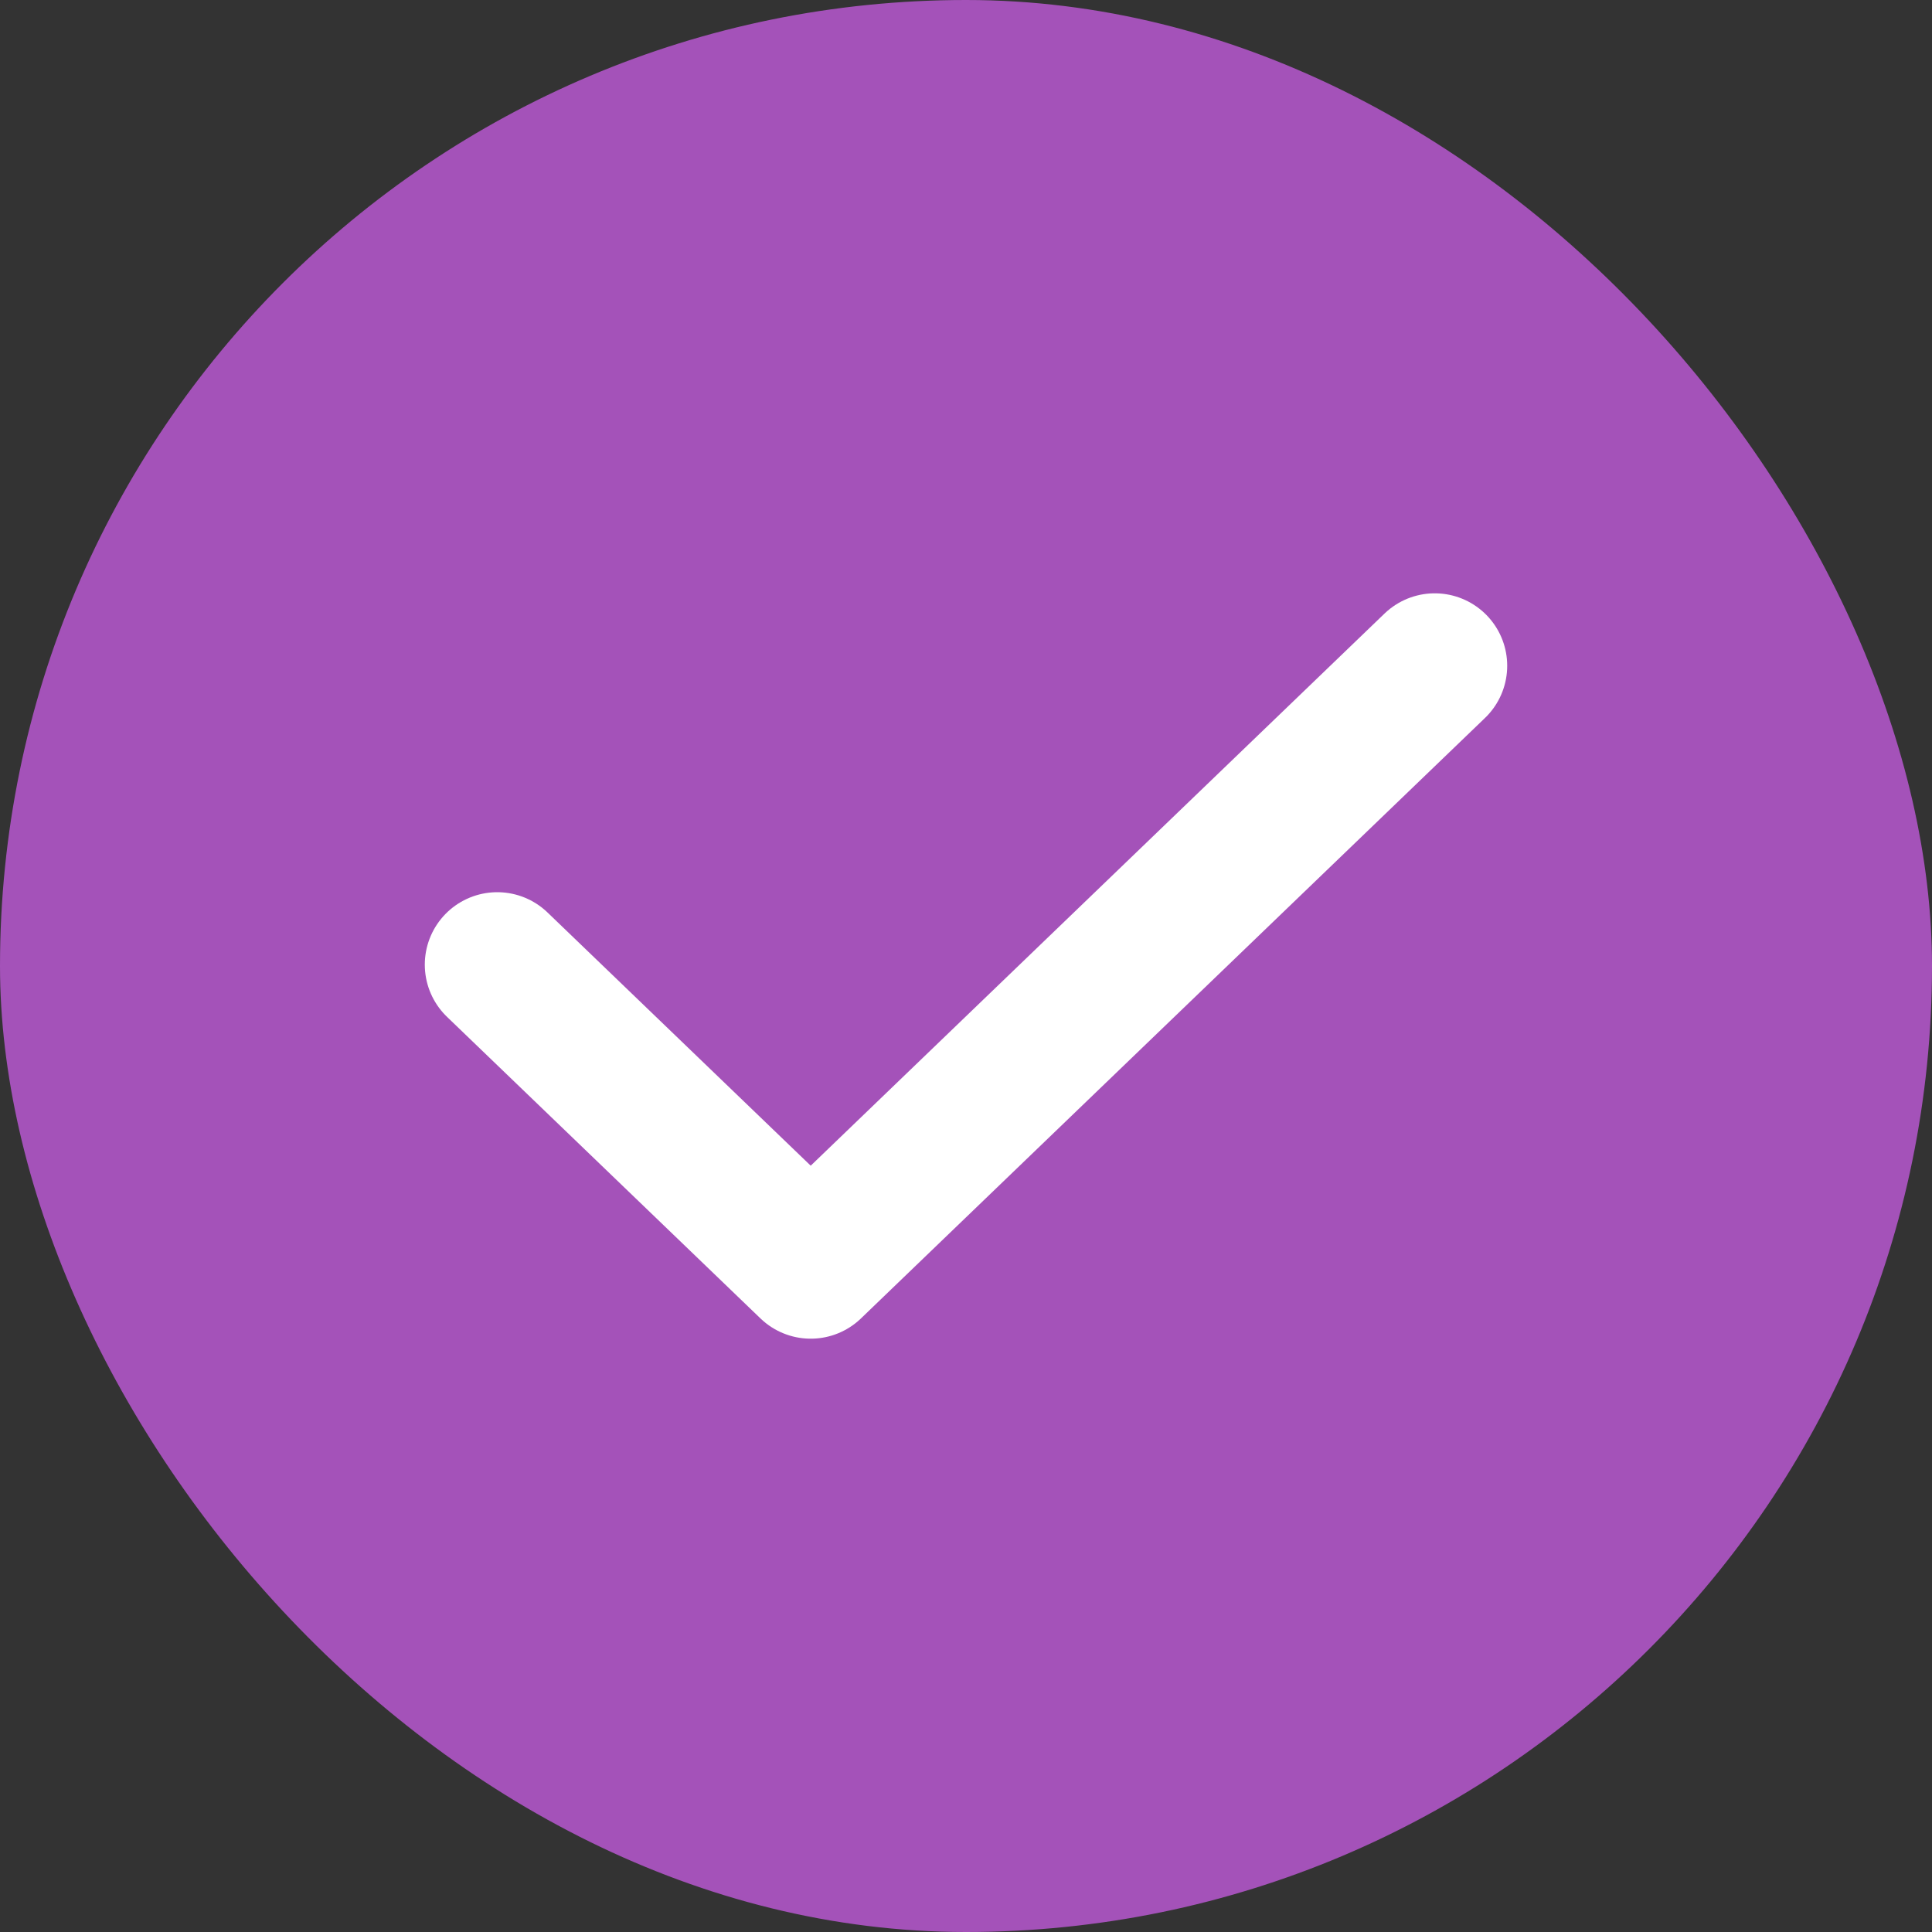
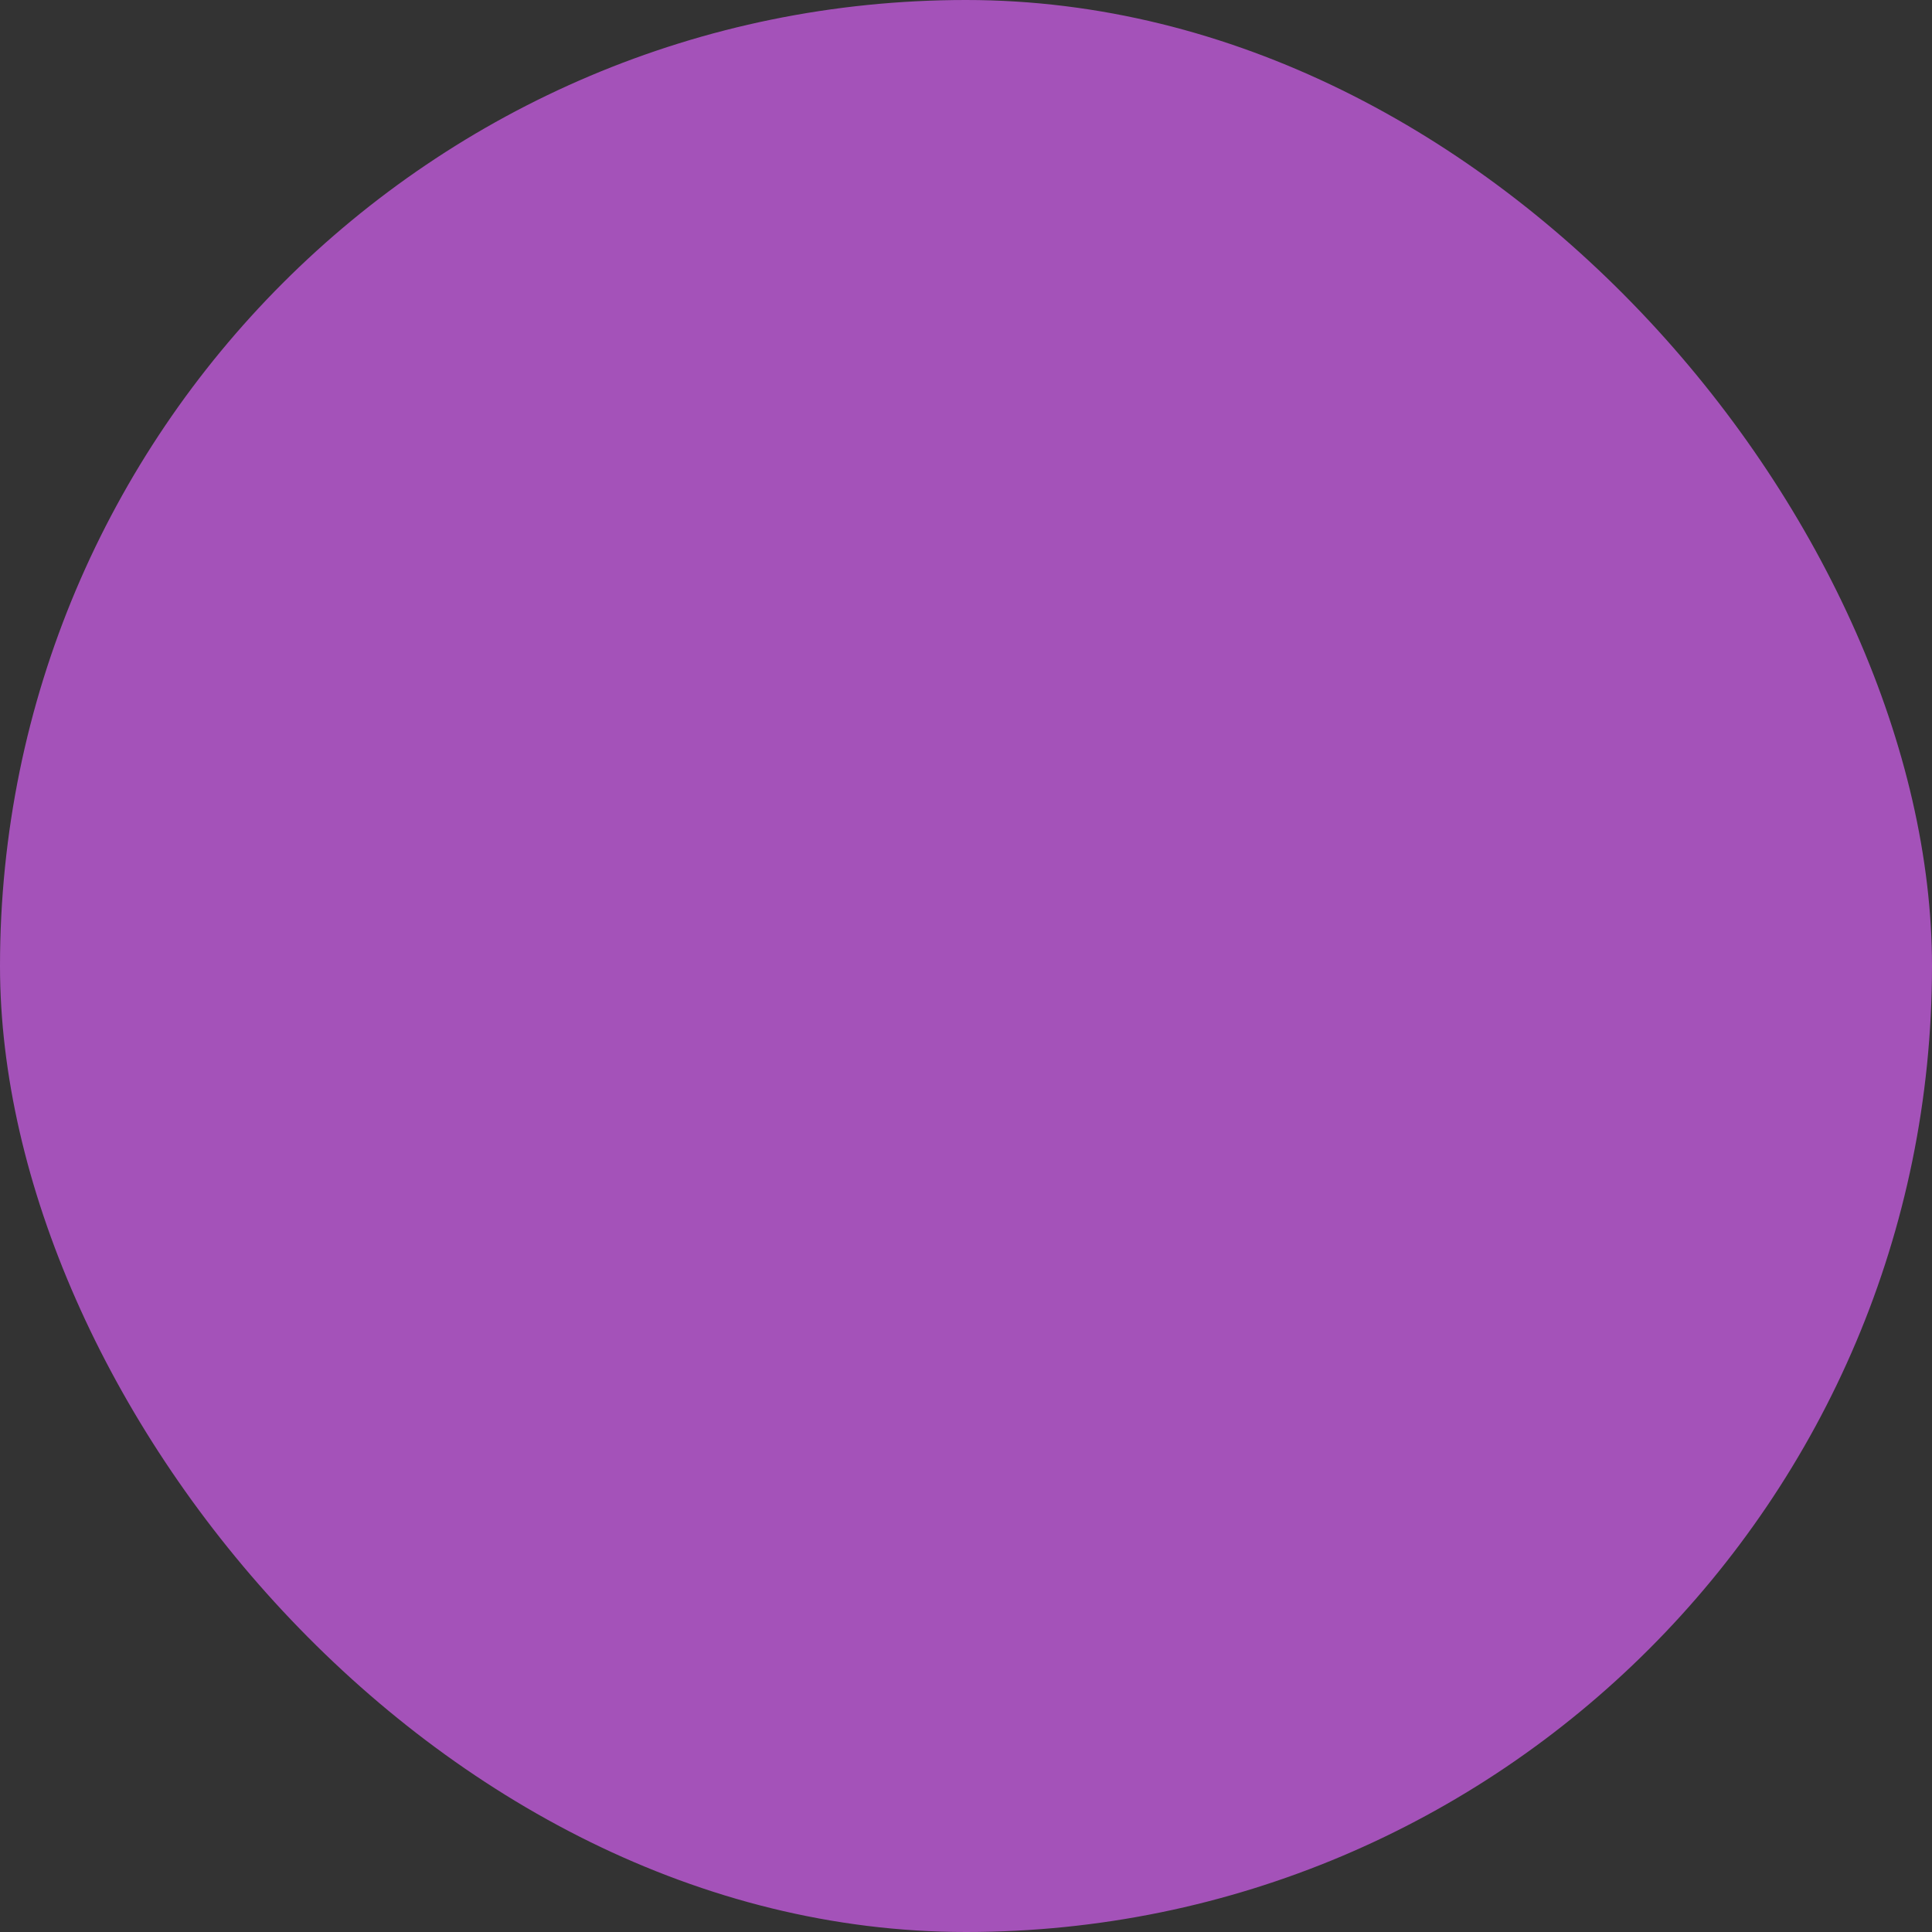
<svg xmlns="http://www.w3.org/2000/svg" width="40" height="40" viewBox="0 0 40 40" fill="none">
  <rect x="0" y="0" width="40" height="40" fill="#333333" stroke="none" />
  <rect width="40" height="40" rx="20" fill="#A452B9" />
-   <path d="M10.295 19.972L16.785 26.216L29.705 13.784" stroke="white" stroke-width="3" stroke-linecap="round" stroke-linejoin="round" />
</svg>